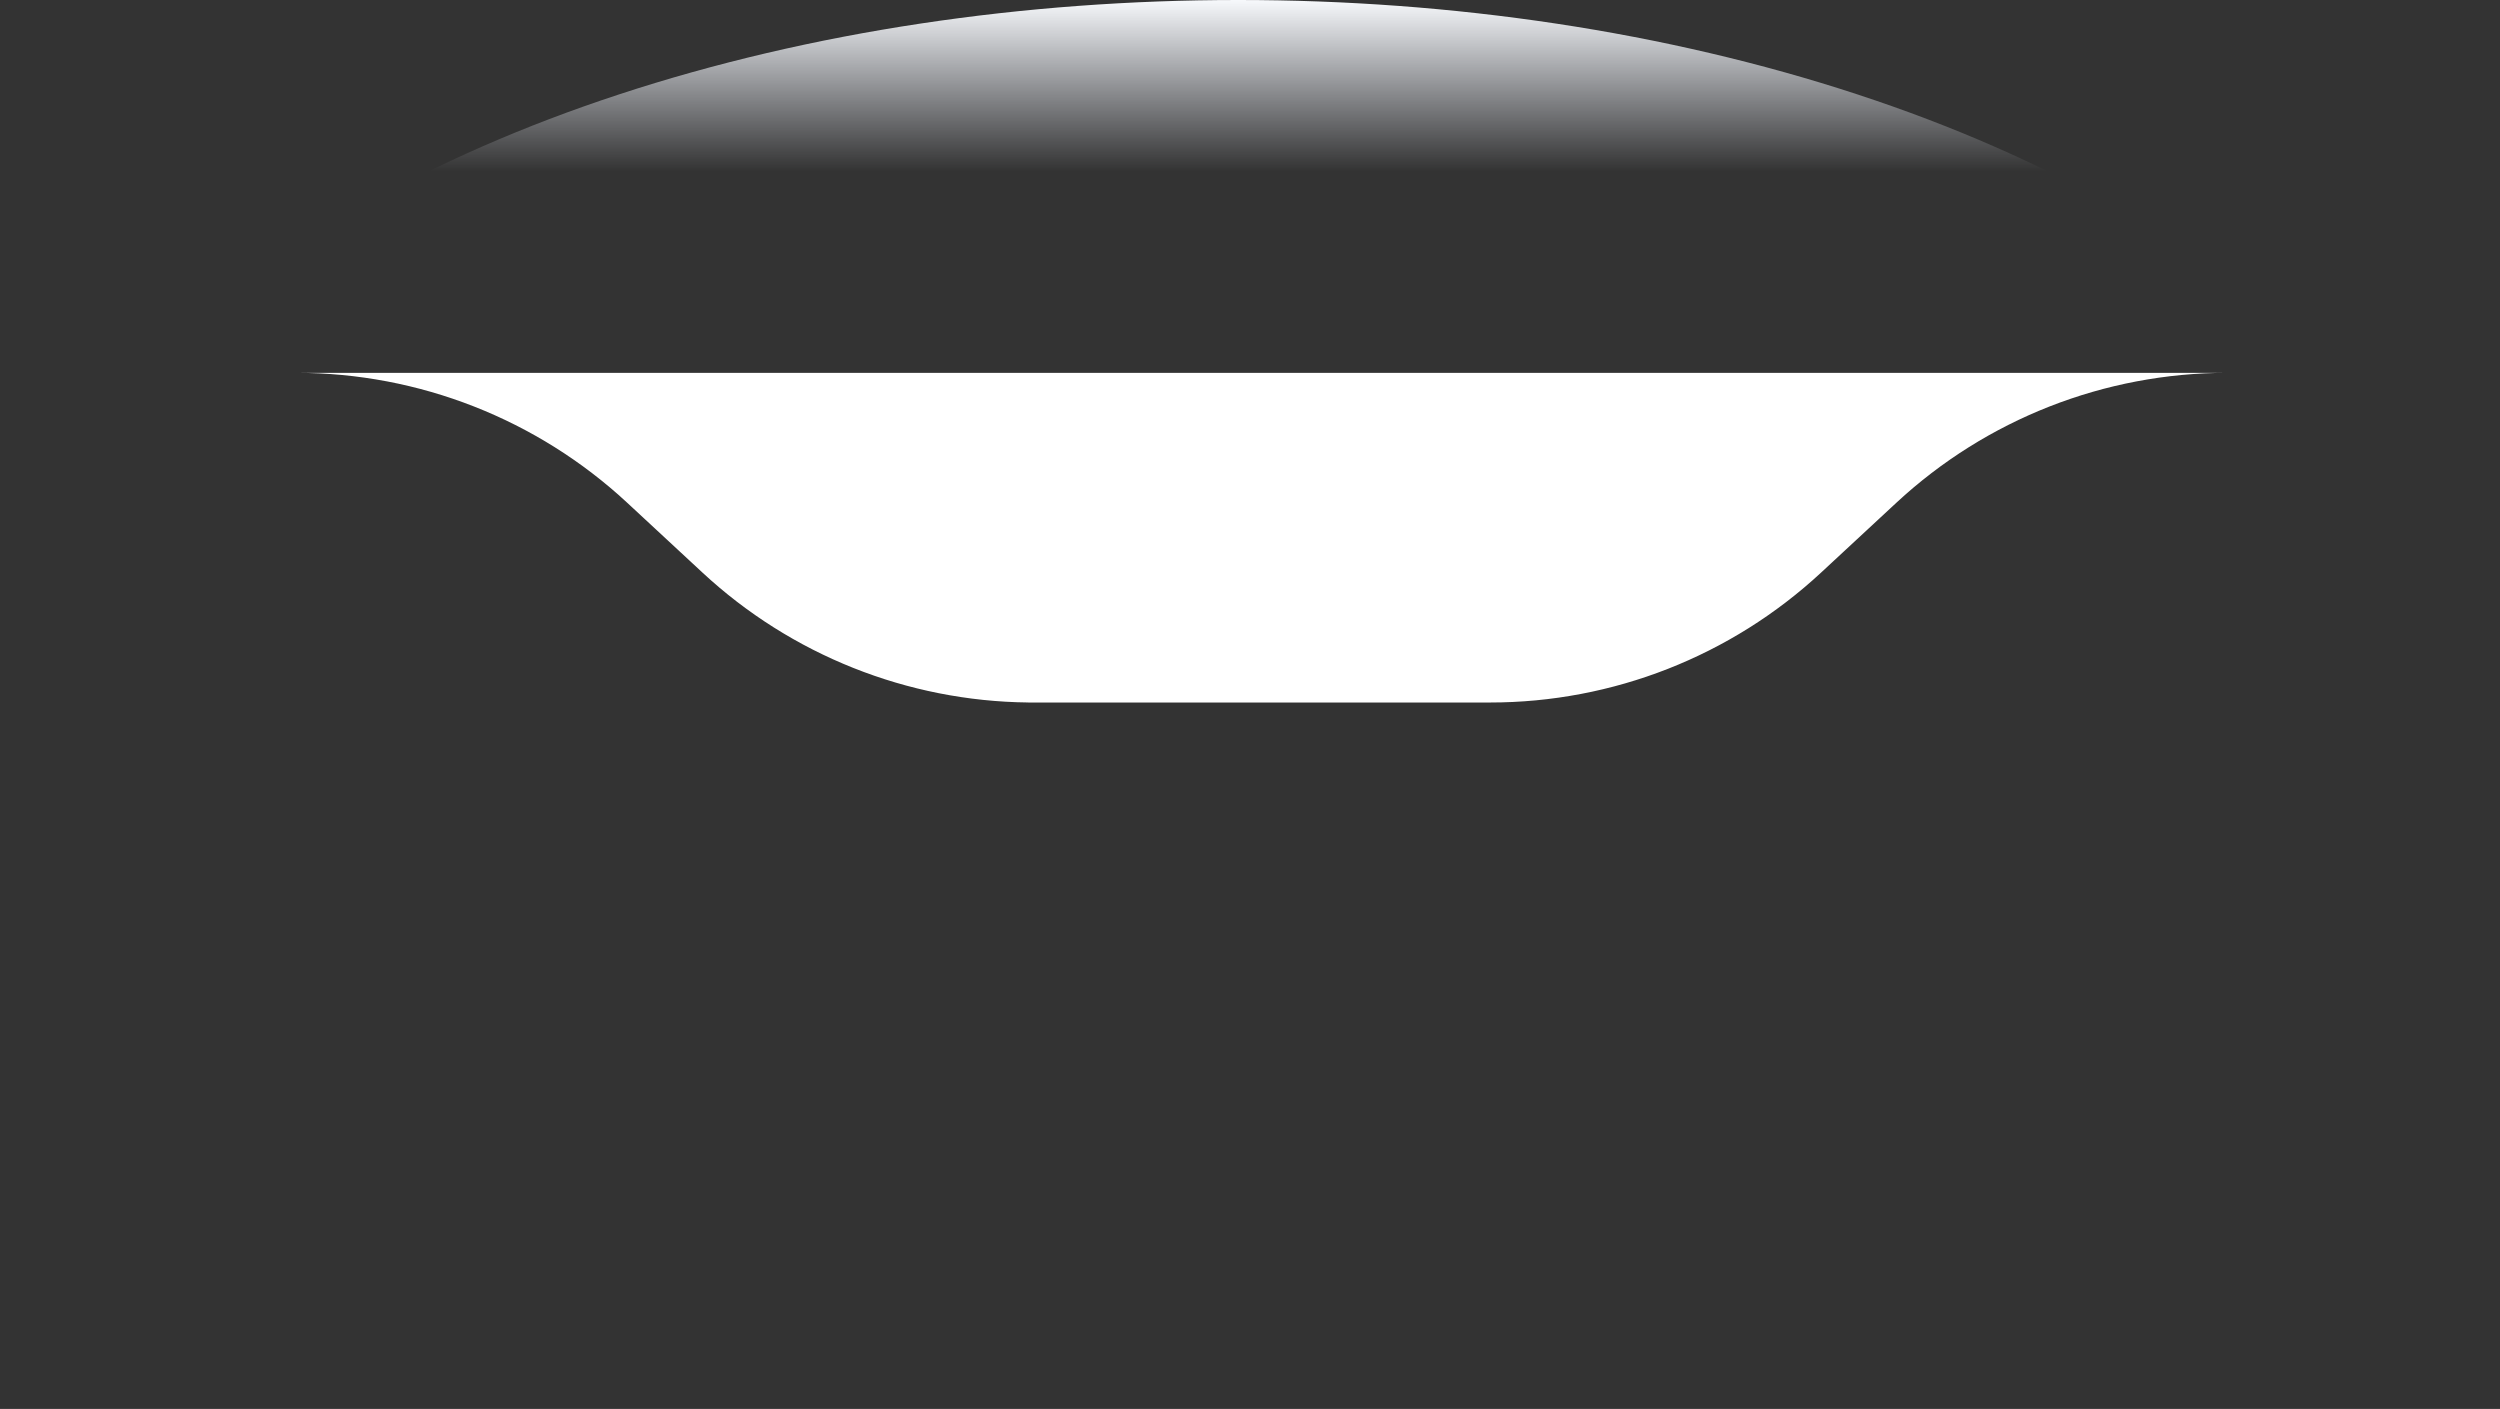
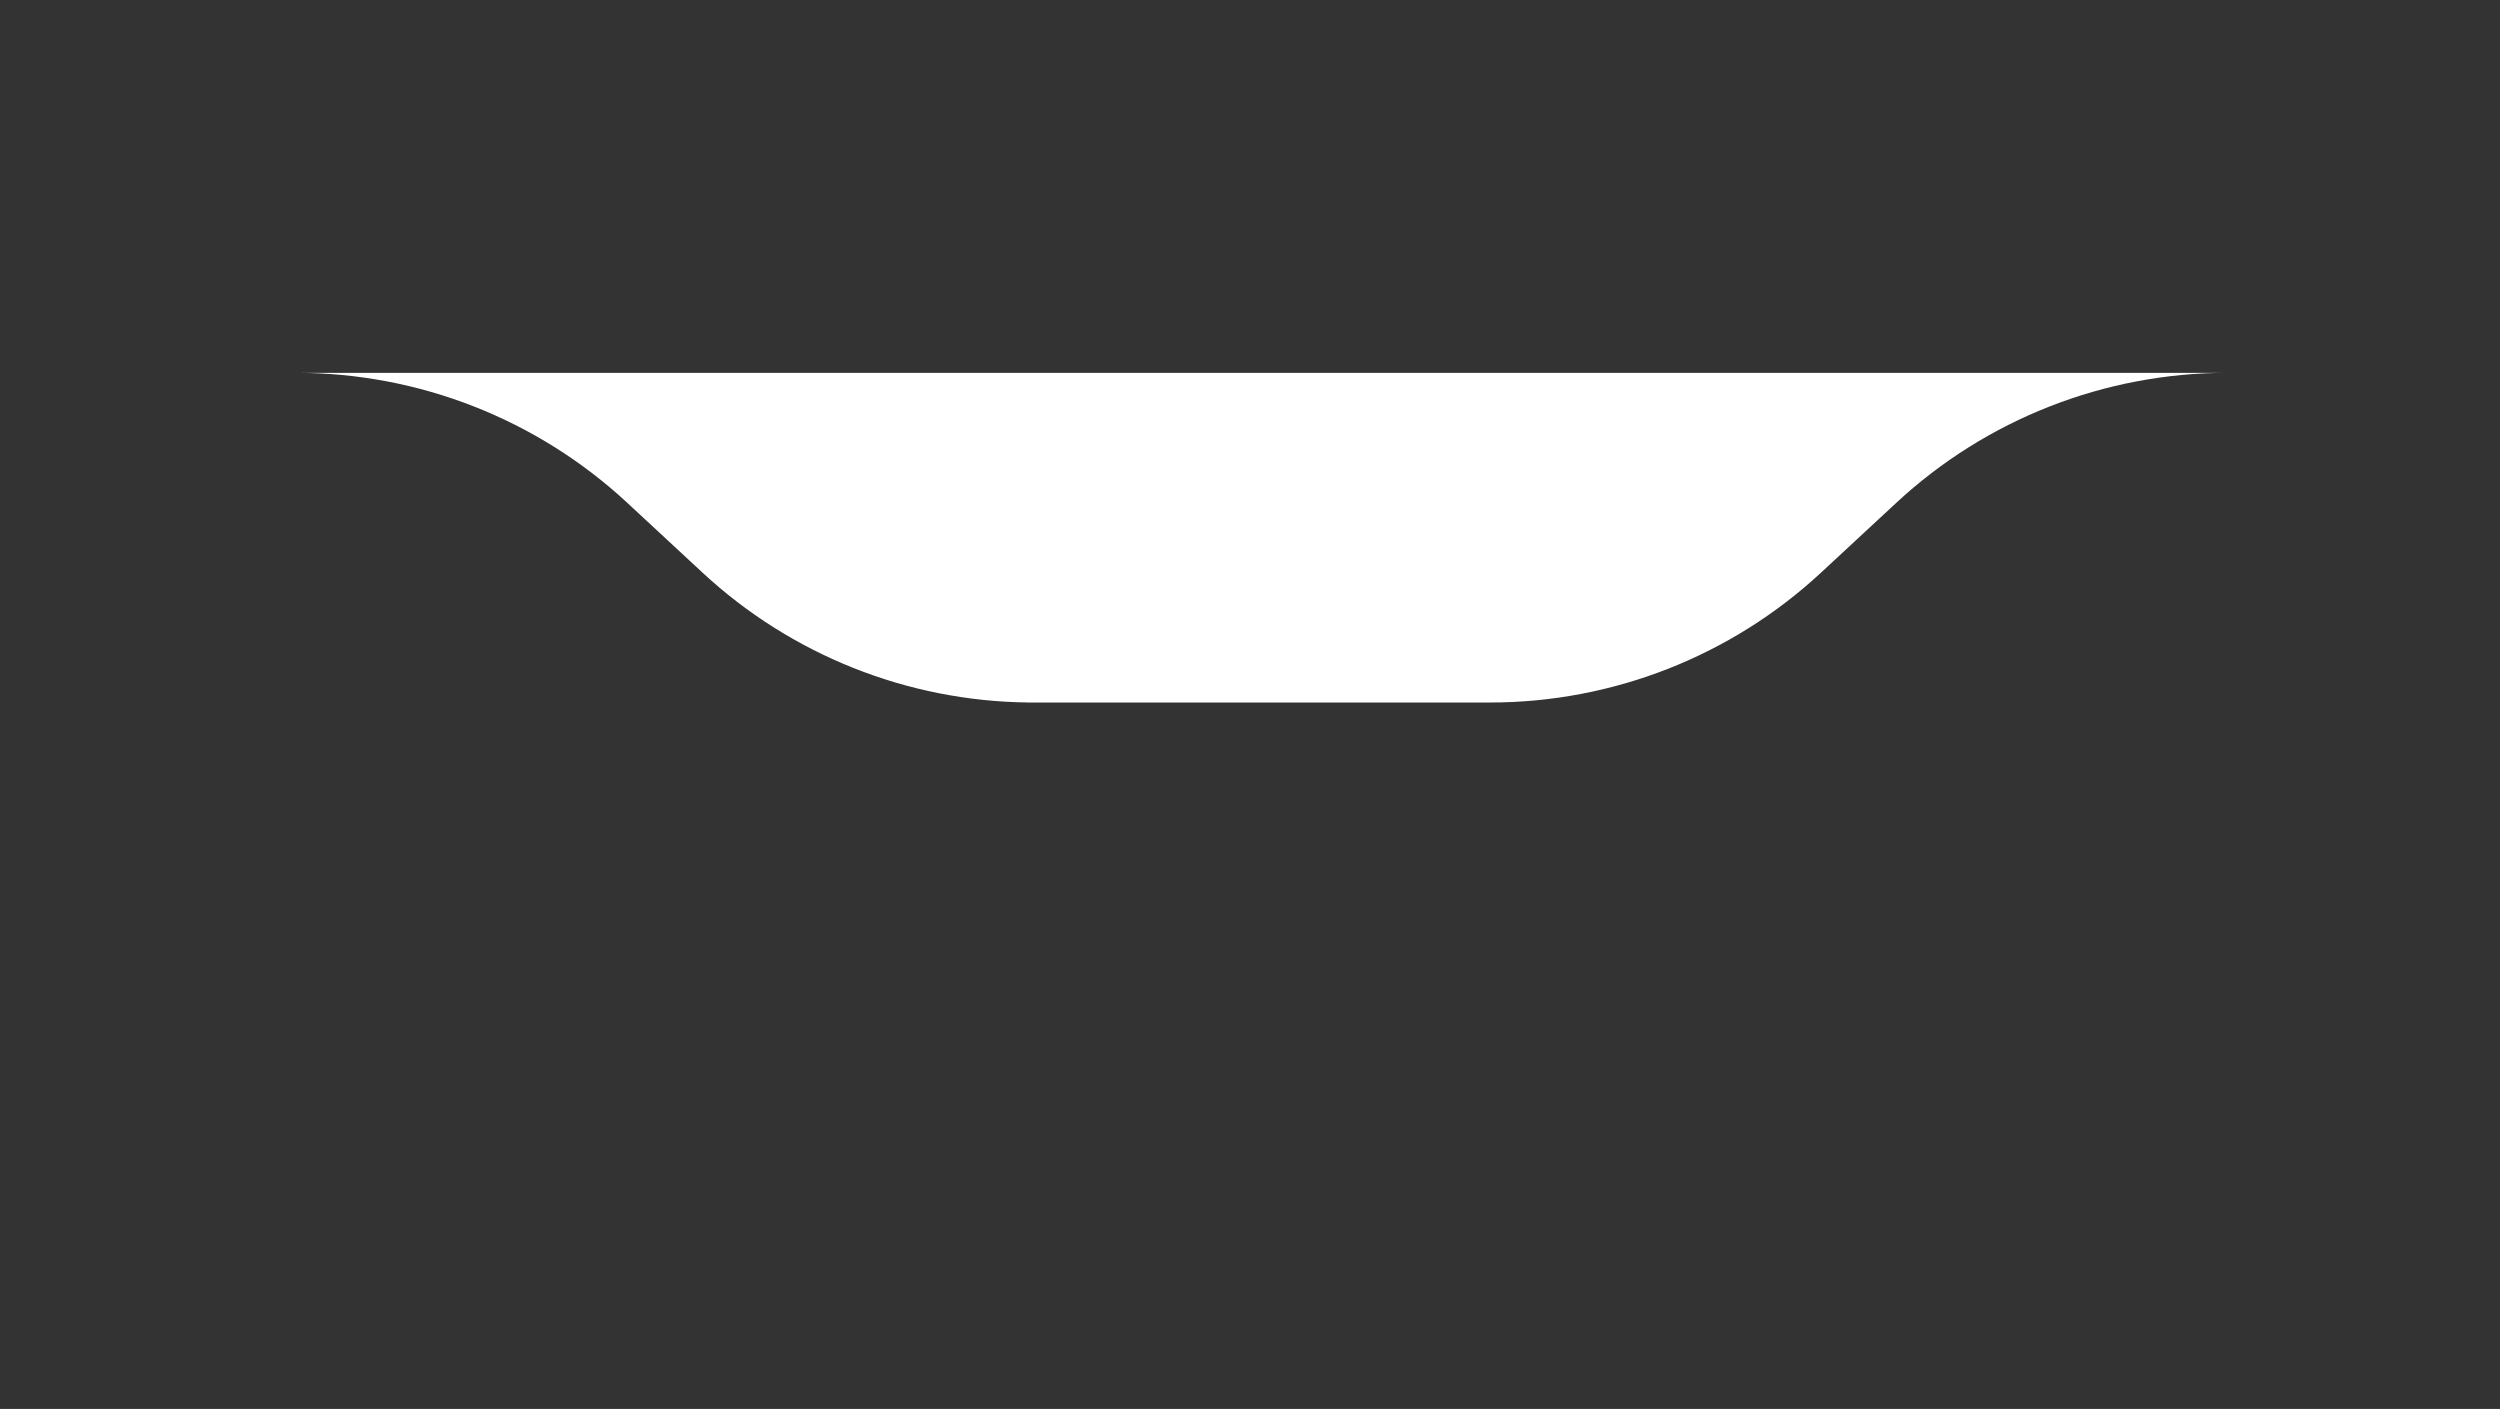
<svg xmlns="http://www.w3.org/2000/svg" width="637" height="359" viewBox="0 0 637 359" fill="none">
  <rect x="0" y="0" width="637" height="359" fill="#333333" stroke="none" />
-   <ellipse cx="315.5" cy="179.5" rx="315.5" ry="179.5" fill="url(#paint0_linear_449_197)" />
  <path fill-rule="evenodd" clip-rule="evenodd" d="M159.807 128.099L178.995 145.901C201.6 166.875 231.197 178.662 262 178.993V179H263.333H378.5H379.667C410.948 179 441.074 167.177 464.005 145.901L483.193 128.099C506.125 106.823 536.25 95 567.532 95H378.5H262H75.468C106.75 95 136.875 106.823 159.807 128.099Z" fill="white" />
  <defs>
    <linearGradient id="paint0_linear_449_197" x1="315.058" y1="43.704" x2="315.058" y2="-4.86043e-07" gradientUnits="userSpaceOnUse">
      <stop stop-color="#E9EDF7" stop-opacity="0" />
      <stop offset="1" stop-color="#F7F9FC" />
    </linearGradient>
  </defs>
</svg>